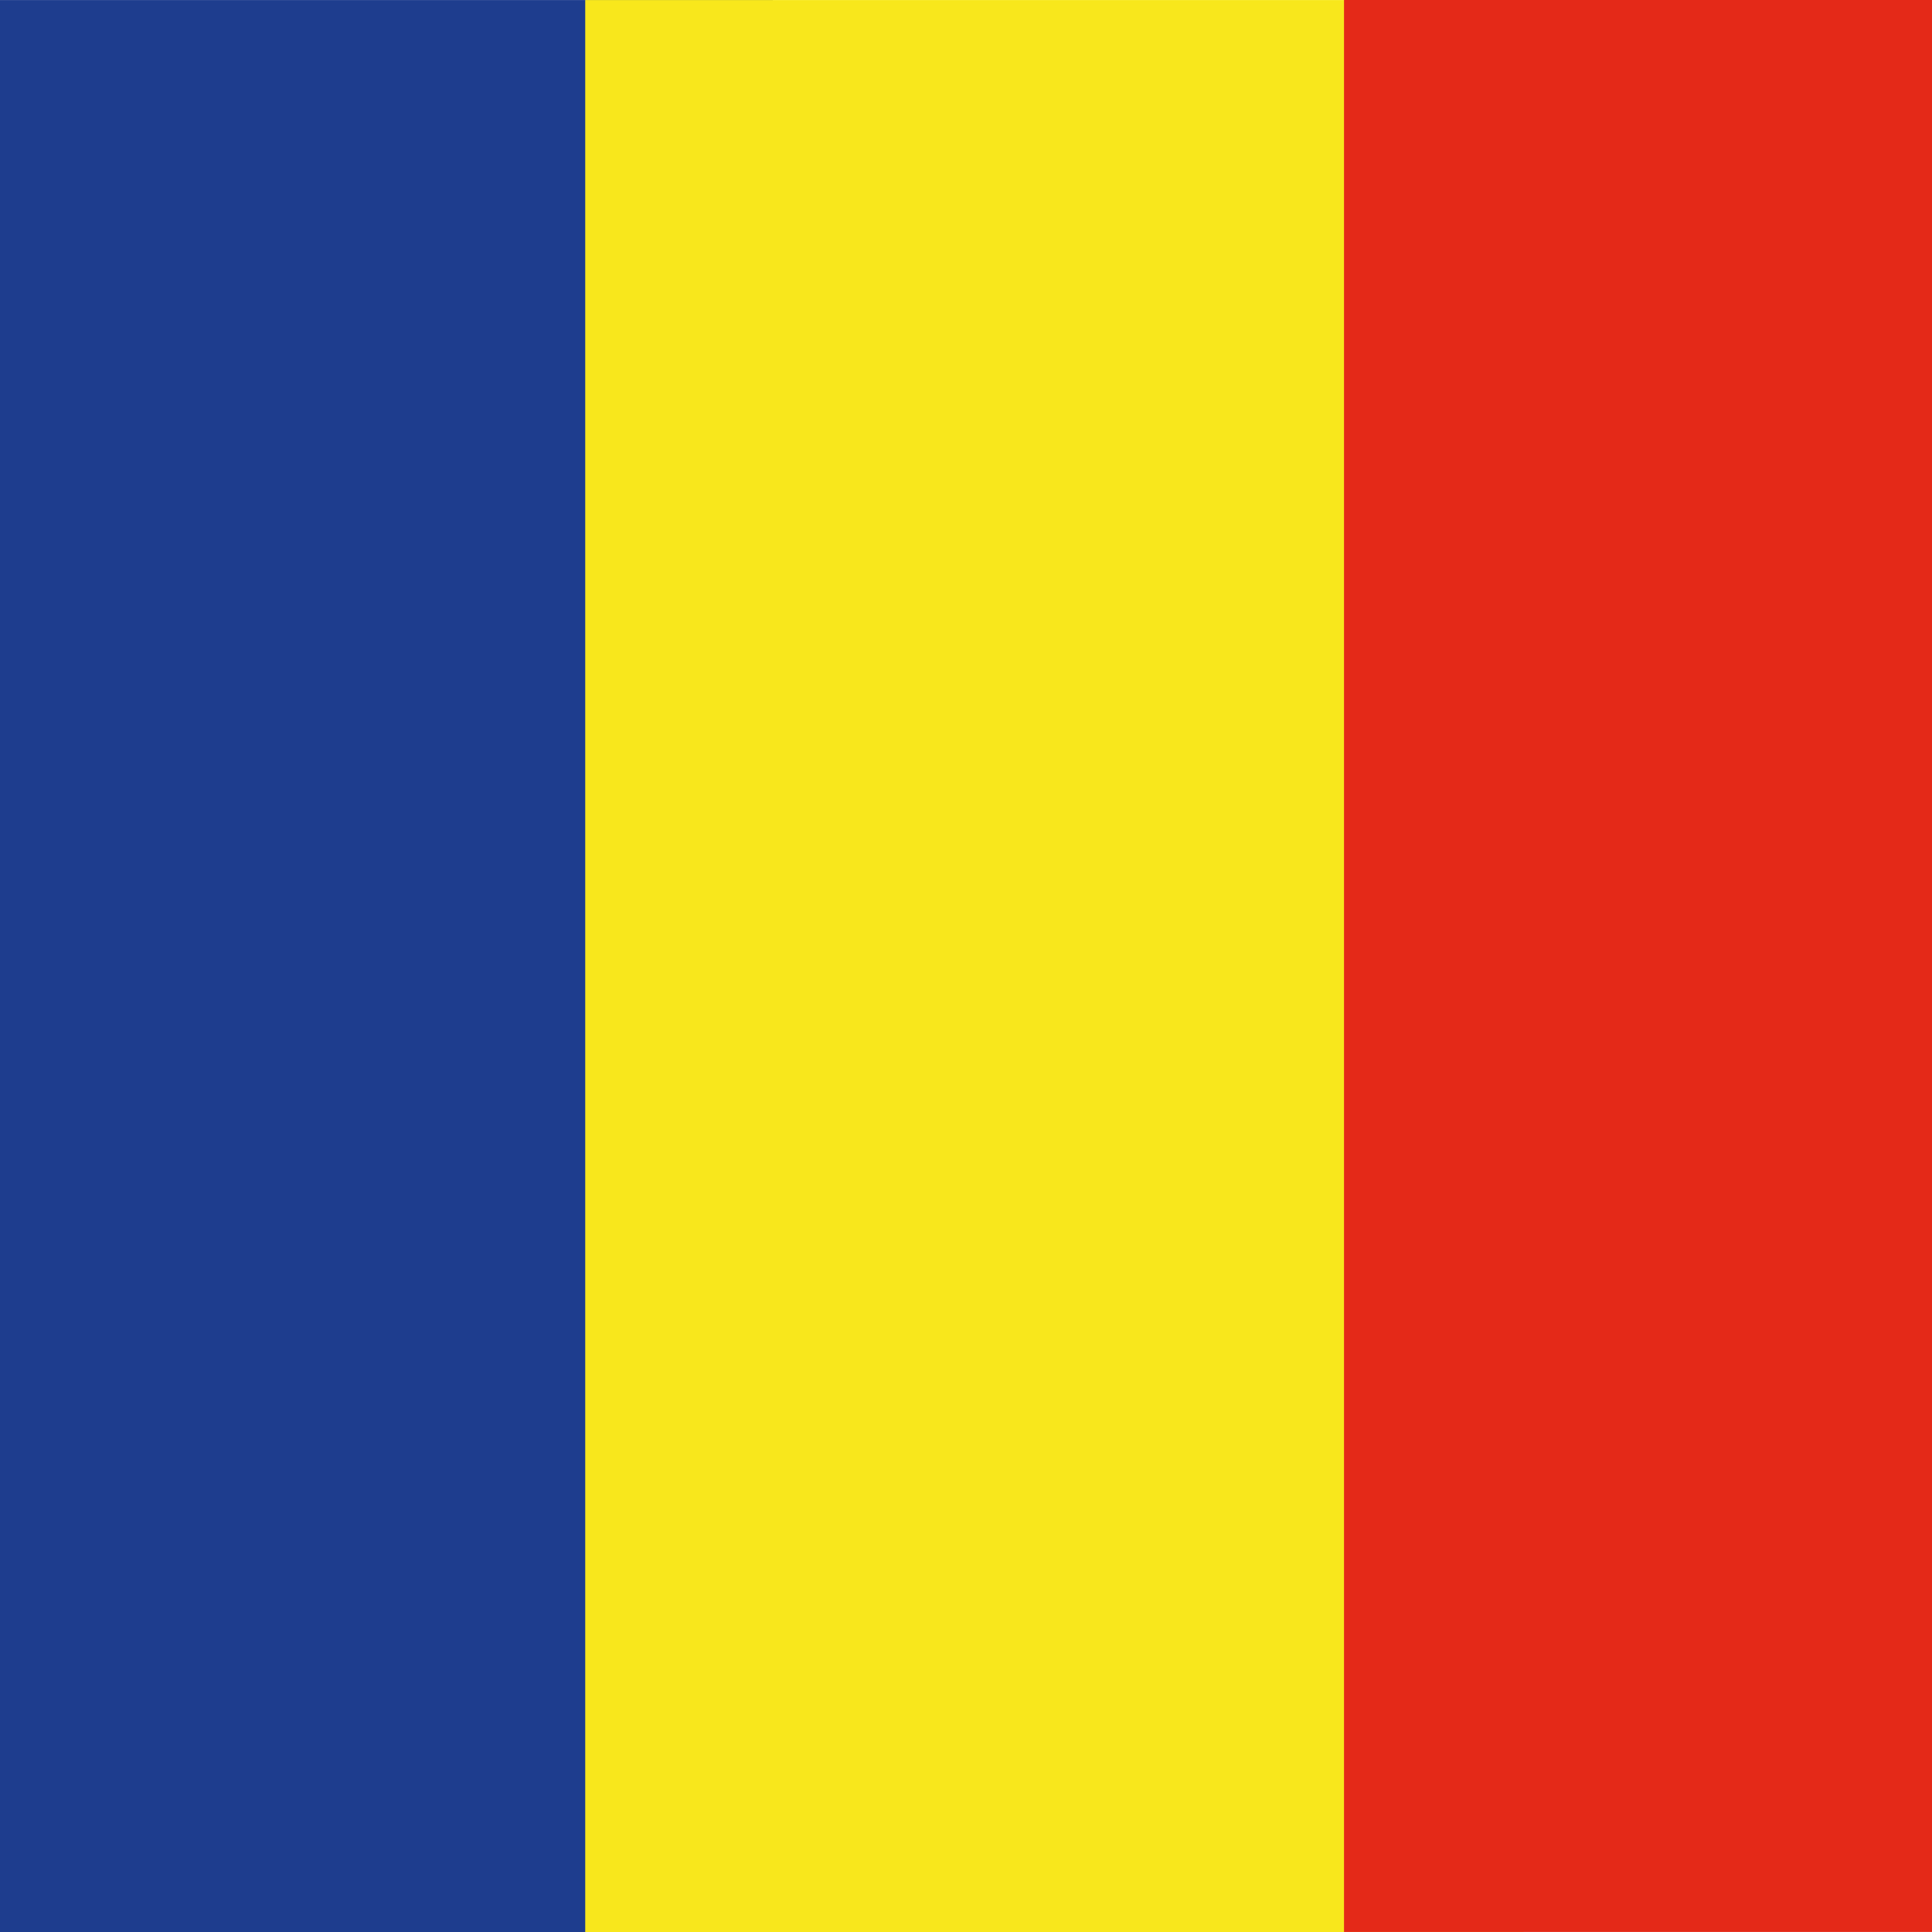
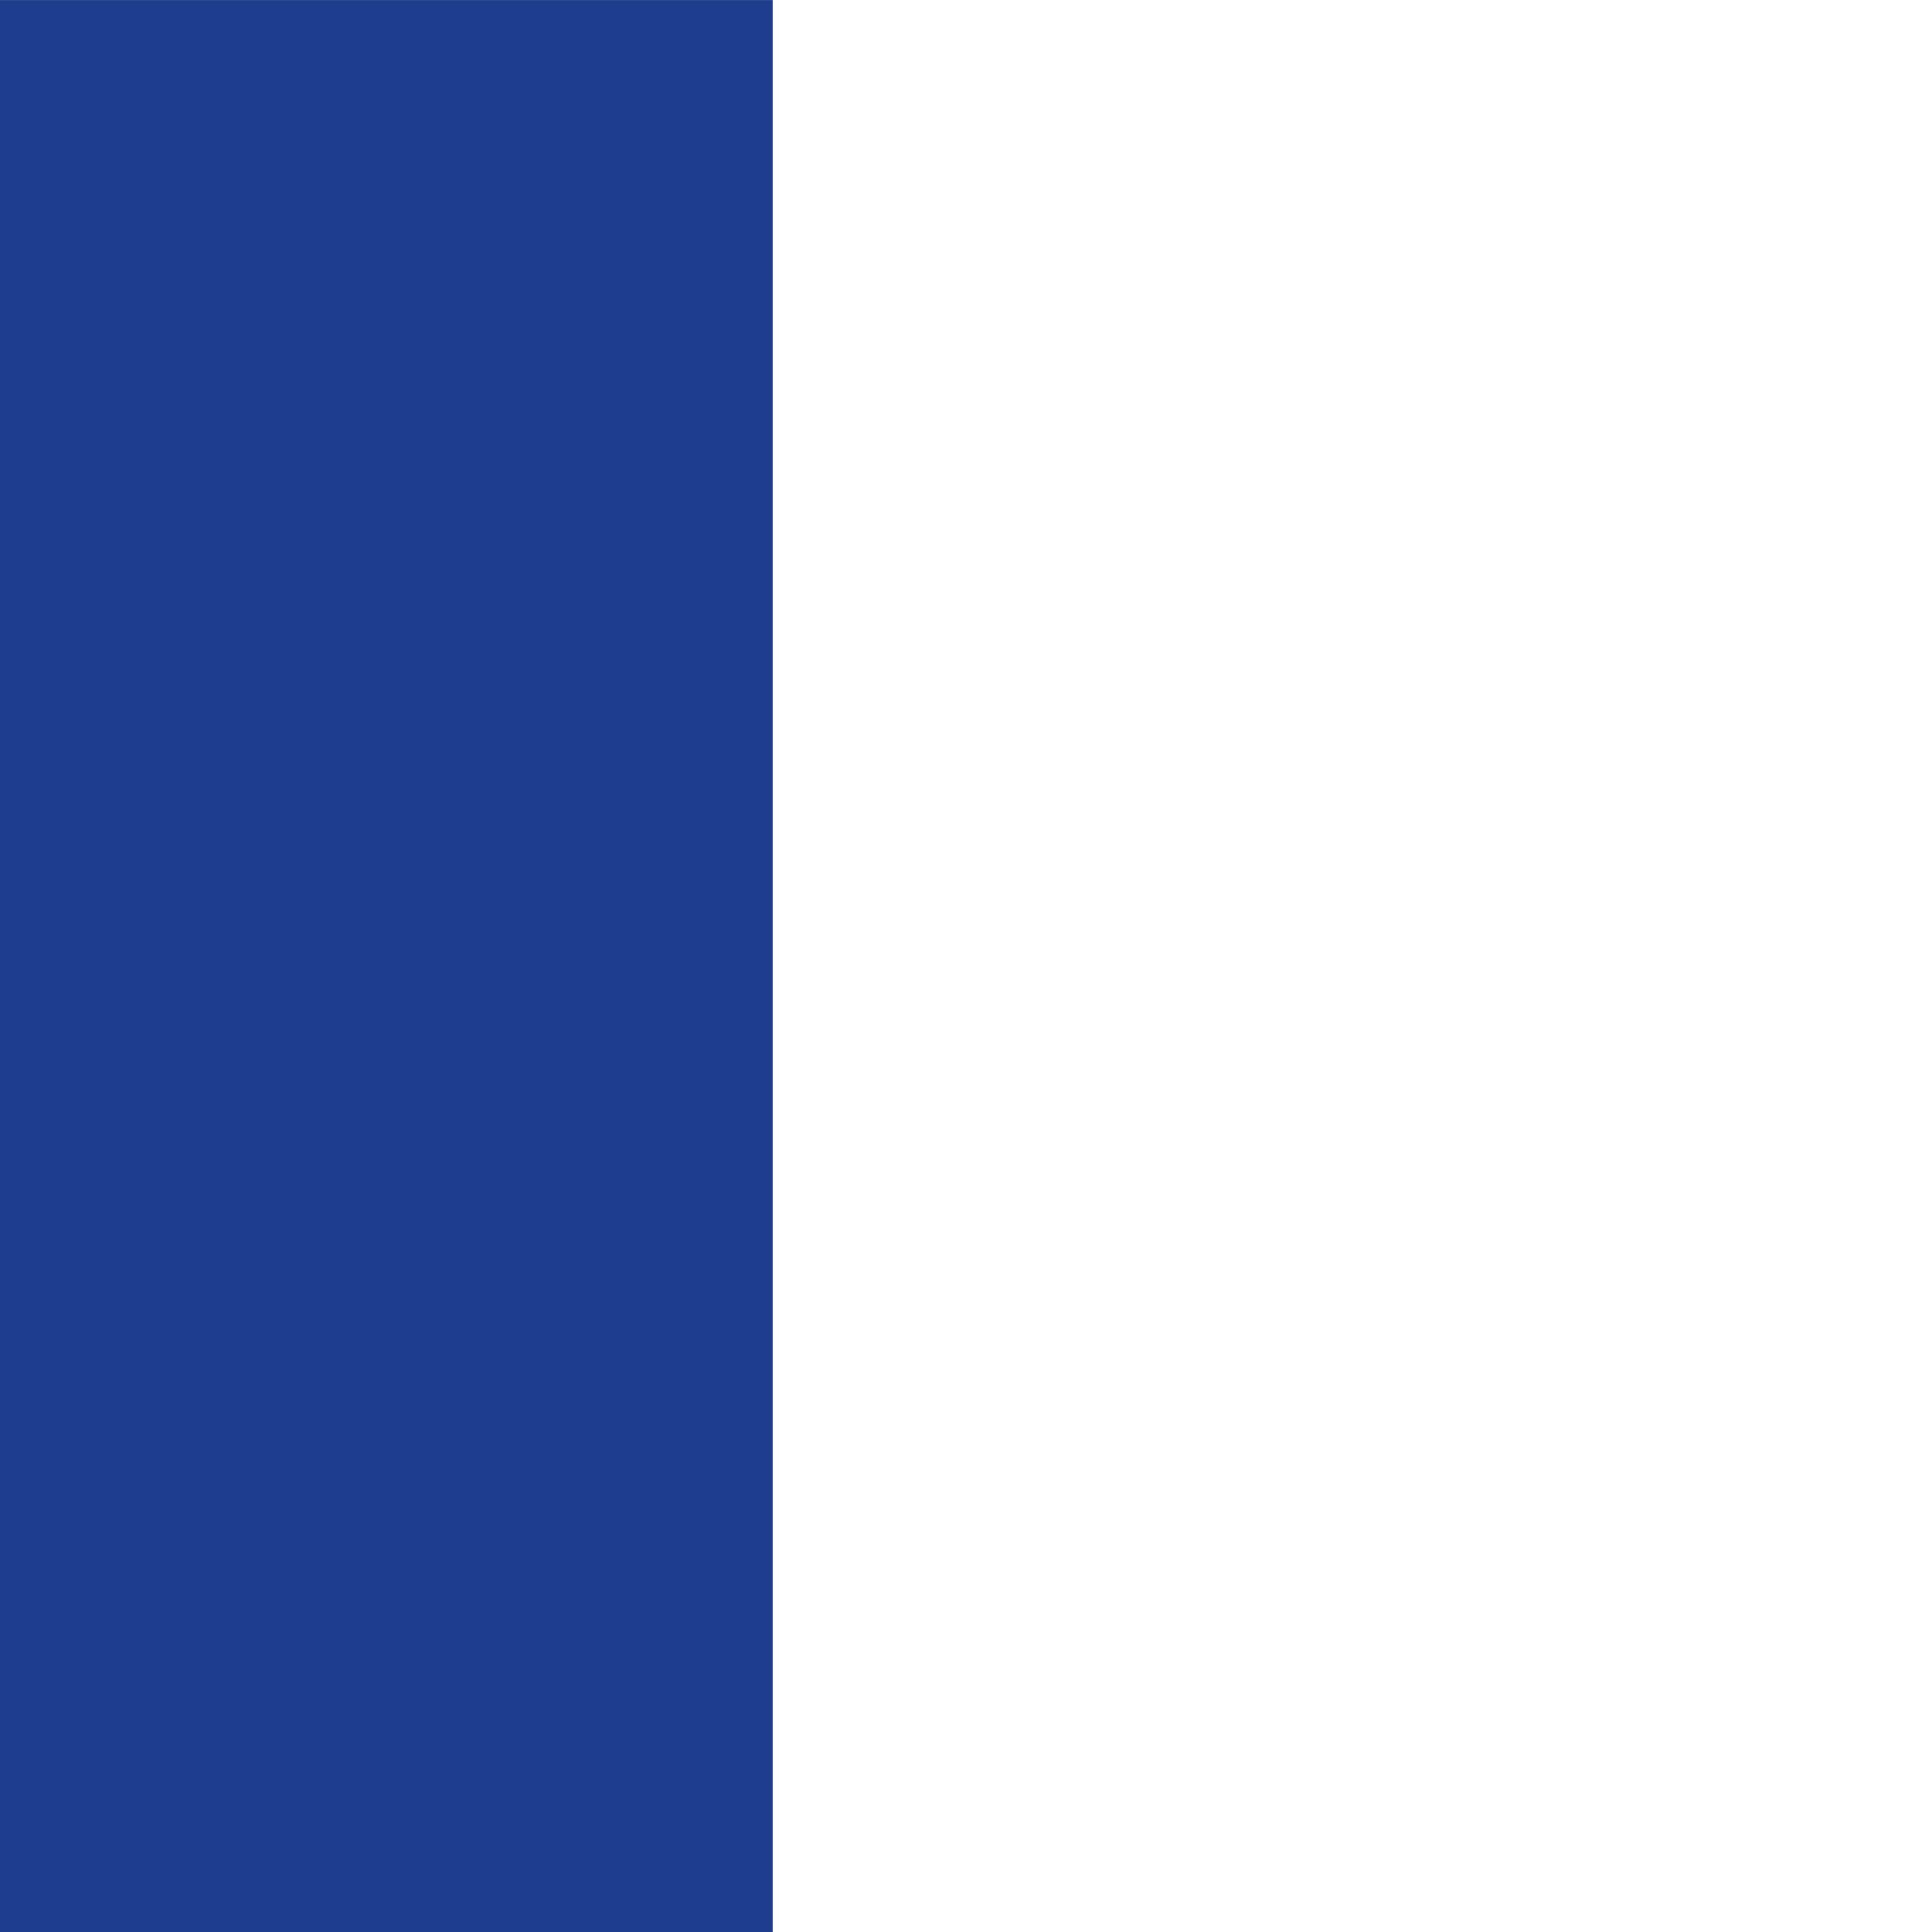
<svg xmlns="http://www.w3.org/2000/svg" width="35px" height="35px" viewBox="0 0 35 35" version="1.1">
  <title>flag_ro</title>
  <desc>Created with Sketch.</desc>
  <g id="flag_ro" stroke="none" stroke-width="1" fill="none" fill-rule="evenodd">
    <g id="Flagge">
      <polygon id="Fill-18" fill="#1E3D8E" points="-1.8189894e-12 35 14 35 14 0.001 -1.8189894e-12 0.001" />
-       <polygon id="Fill-19" fill="#F8E71C" points="10.602 35 27.602 35 27.602 0.001 10.602 0.001" />
-       <polygon id="Fill-20" fill="#E42918" points="24.348 34.999 35 34.999 35 0 24.348 0" />
    </g>
  </g>
</svg>